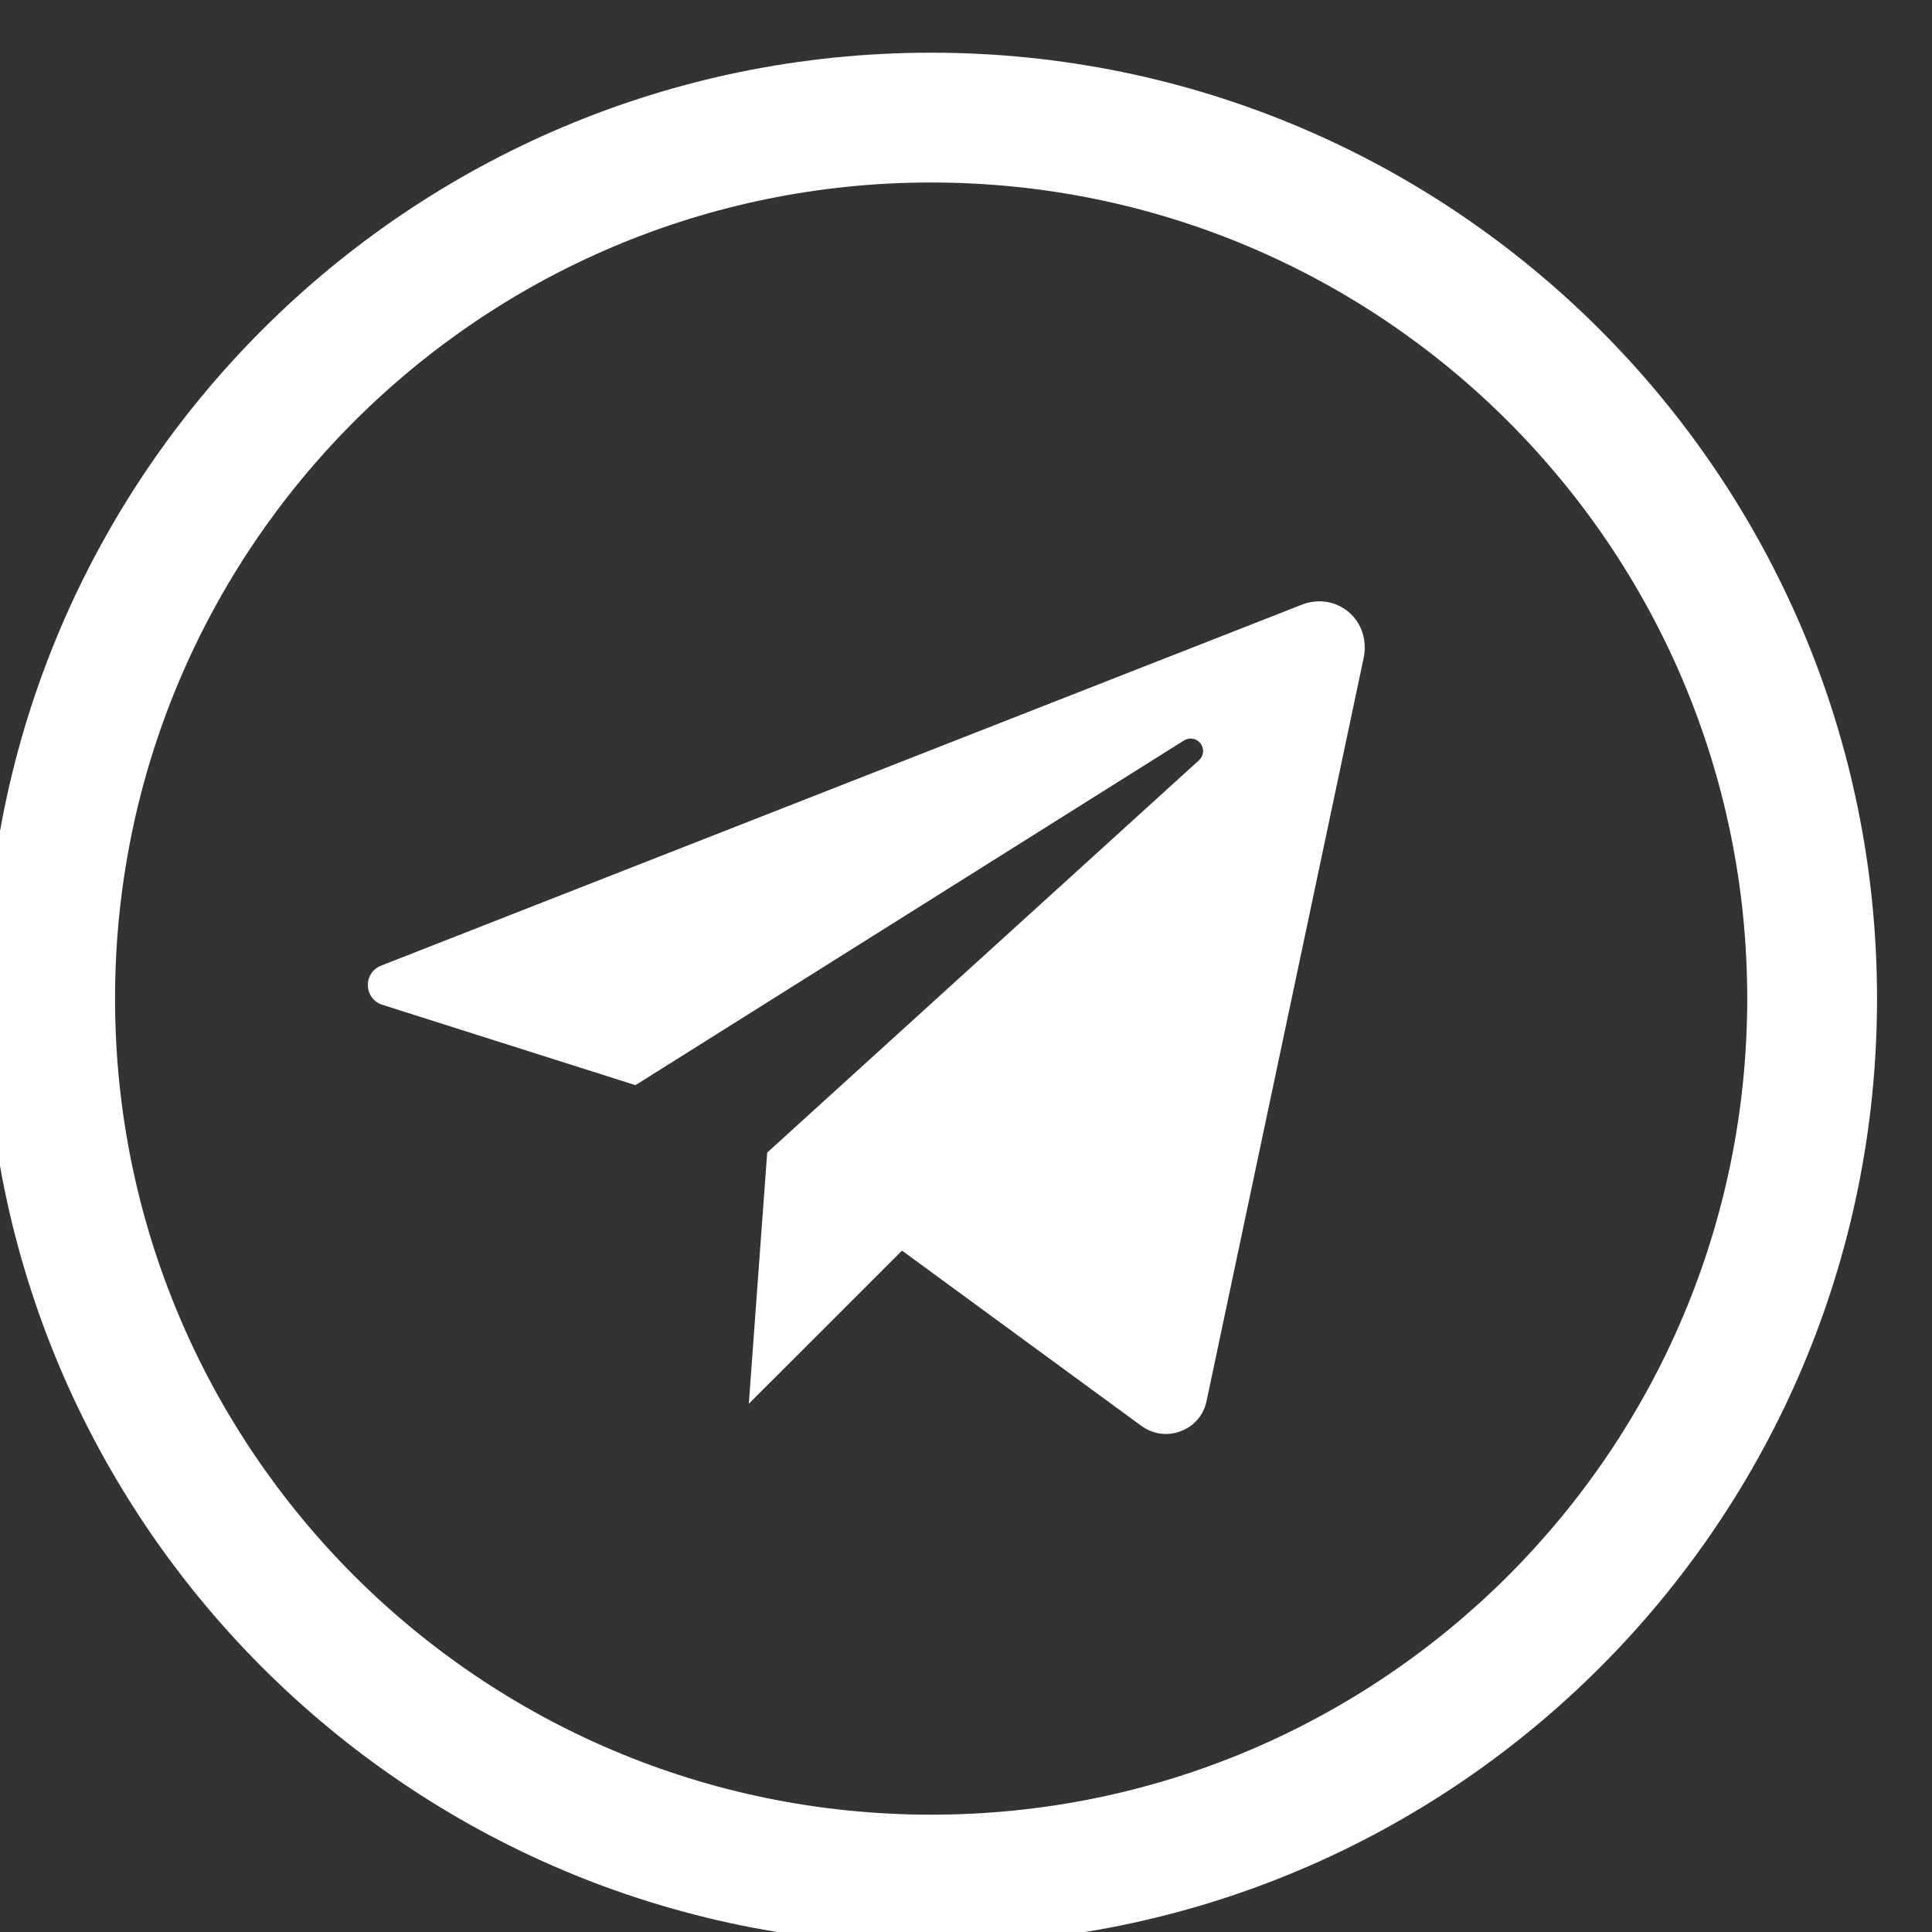
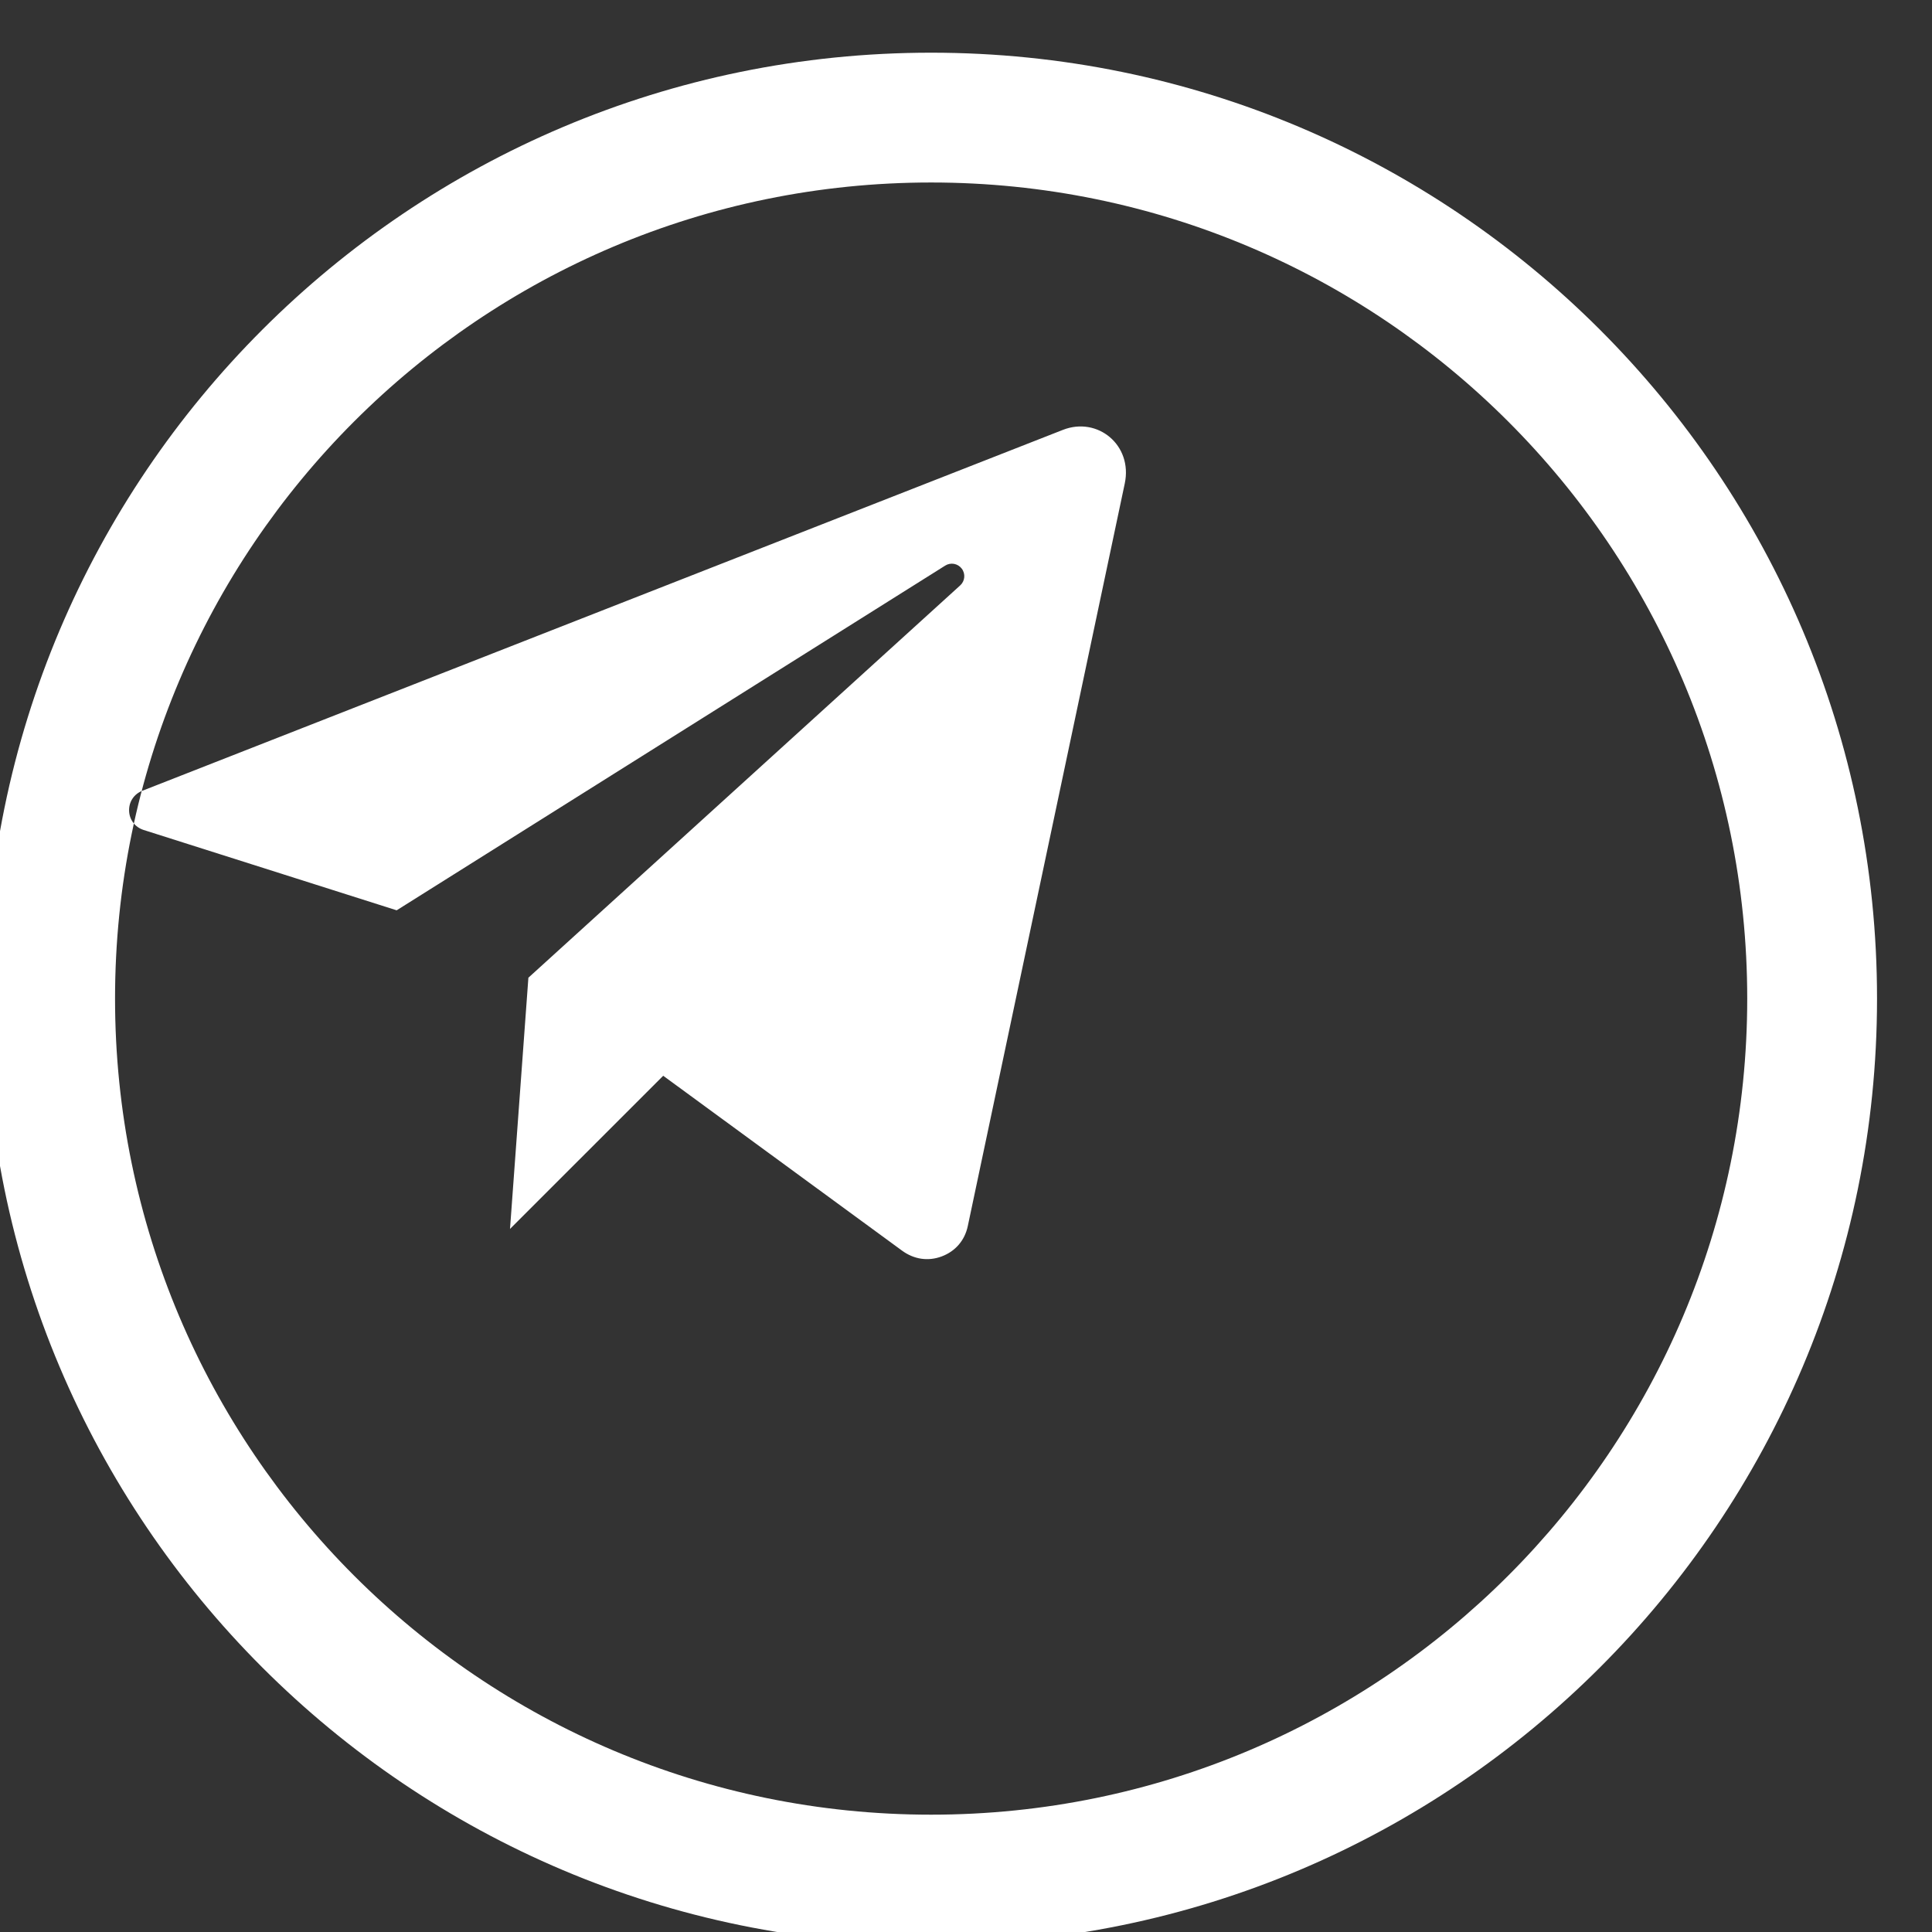
<svg xmlns="http://www.w3.org/2000/svg" xml:space="preserve" width="31mm" height="31mm" style="shape-rendering:geometricPrecision; text-rendering:geometricPrecision; image-rendering:optimizeQuality; fill-rule:evenodd; clip-rule:evenodd" viewBox="0 0 3100 3100">
  <rect x="0" y="0" width="3100" height="3100" fill="#333333" stroke="none" />
  <defs>
    <style type="text/css">  .fil0 {fill:white}  </style>
  </defs>
  <g id="Слой_x0020_1">
-     <path class="fil0" d="M1447.32 2006.68l383.17 280.57c18.99,13.9 41.58,17.56 63.62,9.35 22.02,-8.23 37.07,-25.72 41.94,-48.73l251.85 -1191.46c13.04,-61.62 -43.58,-107.9 -99.25,-86.08l-1477.12 579.08c-13.42,5.28 -21.71,17.8 -21.22,32.22 0.49,14.41 9.62,26.31 23.36,30.68l405.97 128.9 880.13 -553.09c8.8,-5.56 20.28,-3.46 26.58,4.83 6.28,8.28 5.22,19.92 -2.49,26.91l-692.86 629.5 -29.49 403.1 245.81 -245.78zm46.74 -1922.13c838.22,0 1517.73,679.51 1517.73,1517.74 0,838.22 -679.51,1517.73 -1517.73,1517.73 -838.23,0 -1517.74,-679.51 -1517.74,-1517.73 0,-838.23 679.51,-1517.74 1517.74,-1517.74zm0 208.27c723.19,0 1309.46,586.27 1309.46,1309.47 0,723.19 -586.27,1309.46 -1309.46,1309.46 -723.2,0 -1309.47,-586.27 -1309.47,-1309.46 0,-723.2 586.27,-1309.47 1309.47,-1309.47z" />
+     <path class="fil0" d="M1447.32 2006.68c18.99,13.9 41.58,17.56 63.62,9.35 22.02,-8.23 37.07,-25.72 41.94,-48.73l251.85 -1191.46c13.04,-61.62 -43.58,-107.9 -99.25,-86.08l-1477.12 579.08c-13.42,5.28 -21.71,17.8 -21.22,32.22 0.49,14.41 9.62,26.31 23.36,30.68l405.97 128.9 880.13 -553.09c8.8,-5.56 20.28,-3.46 26.58,4.83 6.28,8.28 5.22,19.92 -2.49,26.91l-692.86 629.5 -29.49 403.1 245.81 -245.78zm46.74 -1922.13c838.22,0 1517.73,679.51 1517.73,1517.74 0,838.22 -679.51,1517.73 -1517.73,1517.73 -838.23,0 -1517.74,-679.51 -1517.74,-1517.73 0,-838.23 679.51,-1517.74 1517.74,-1517.74zm0 208.27c723.19,0 1309.46,586.27 1309.46,1309.47 0,723.19 -586.27,1309.46 -1309.46,1309.46 -723.2,0 -1309.47,-586.27 -1309.47,-1309.46 0,-723.2 586.27,-1309.47 1309.47,-1309.47z" />
  </g>
</svg>